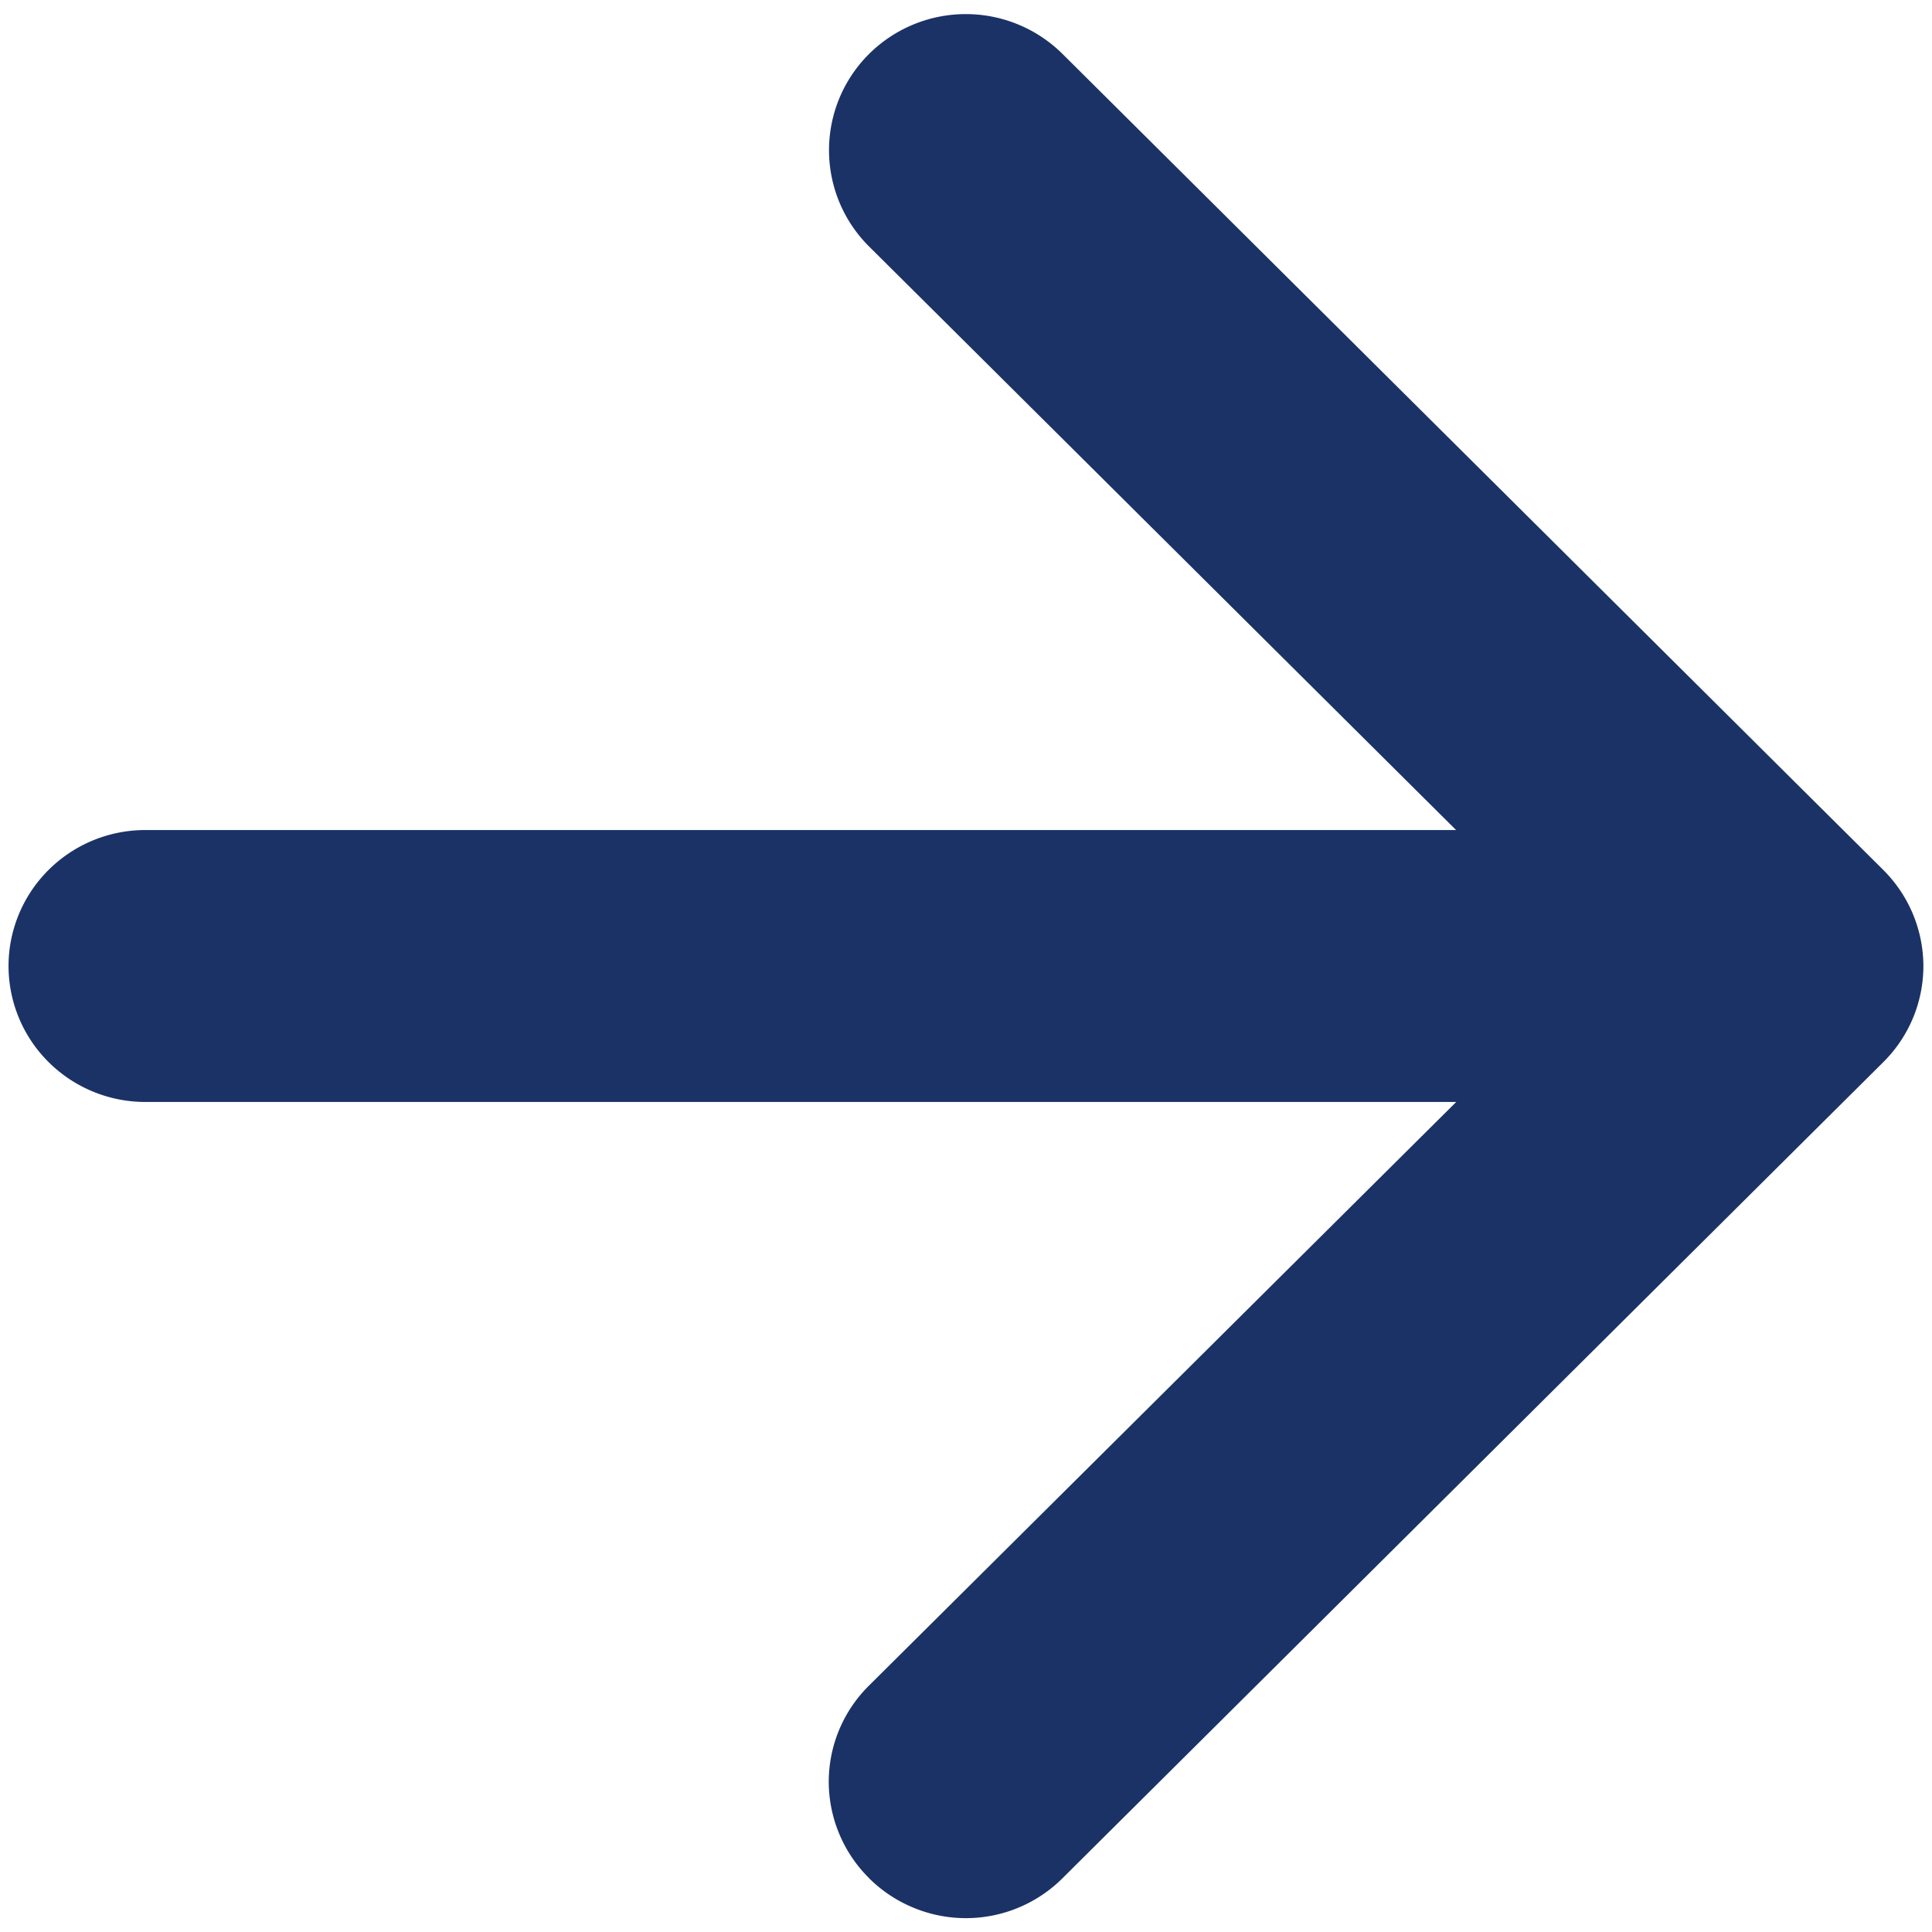
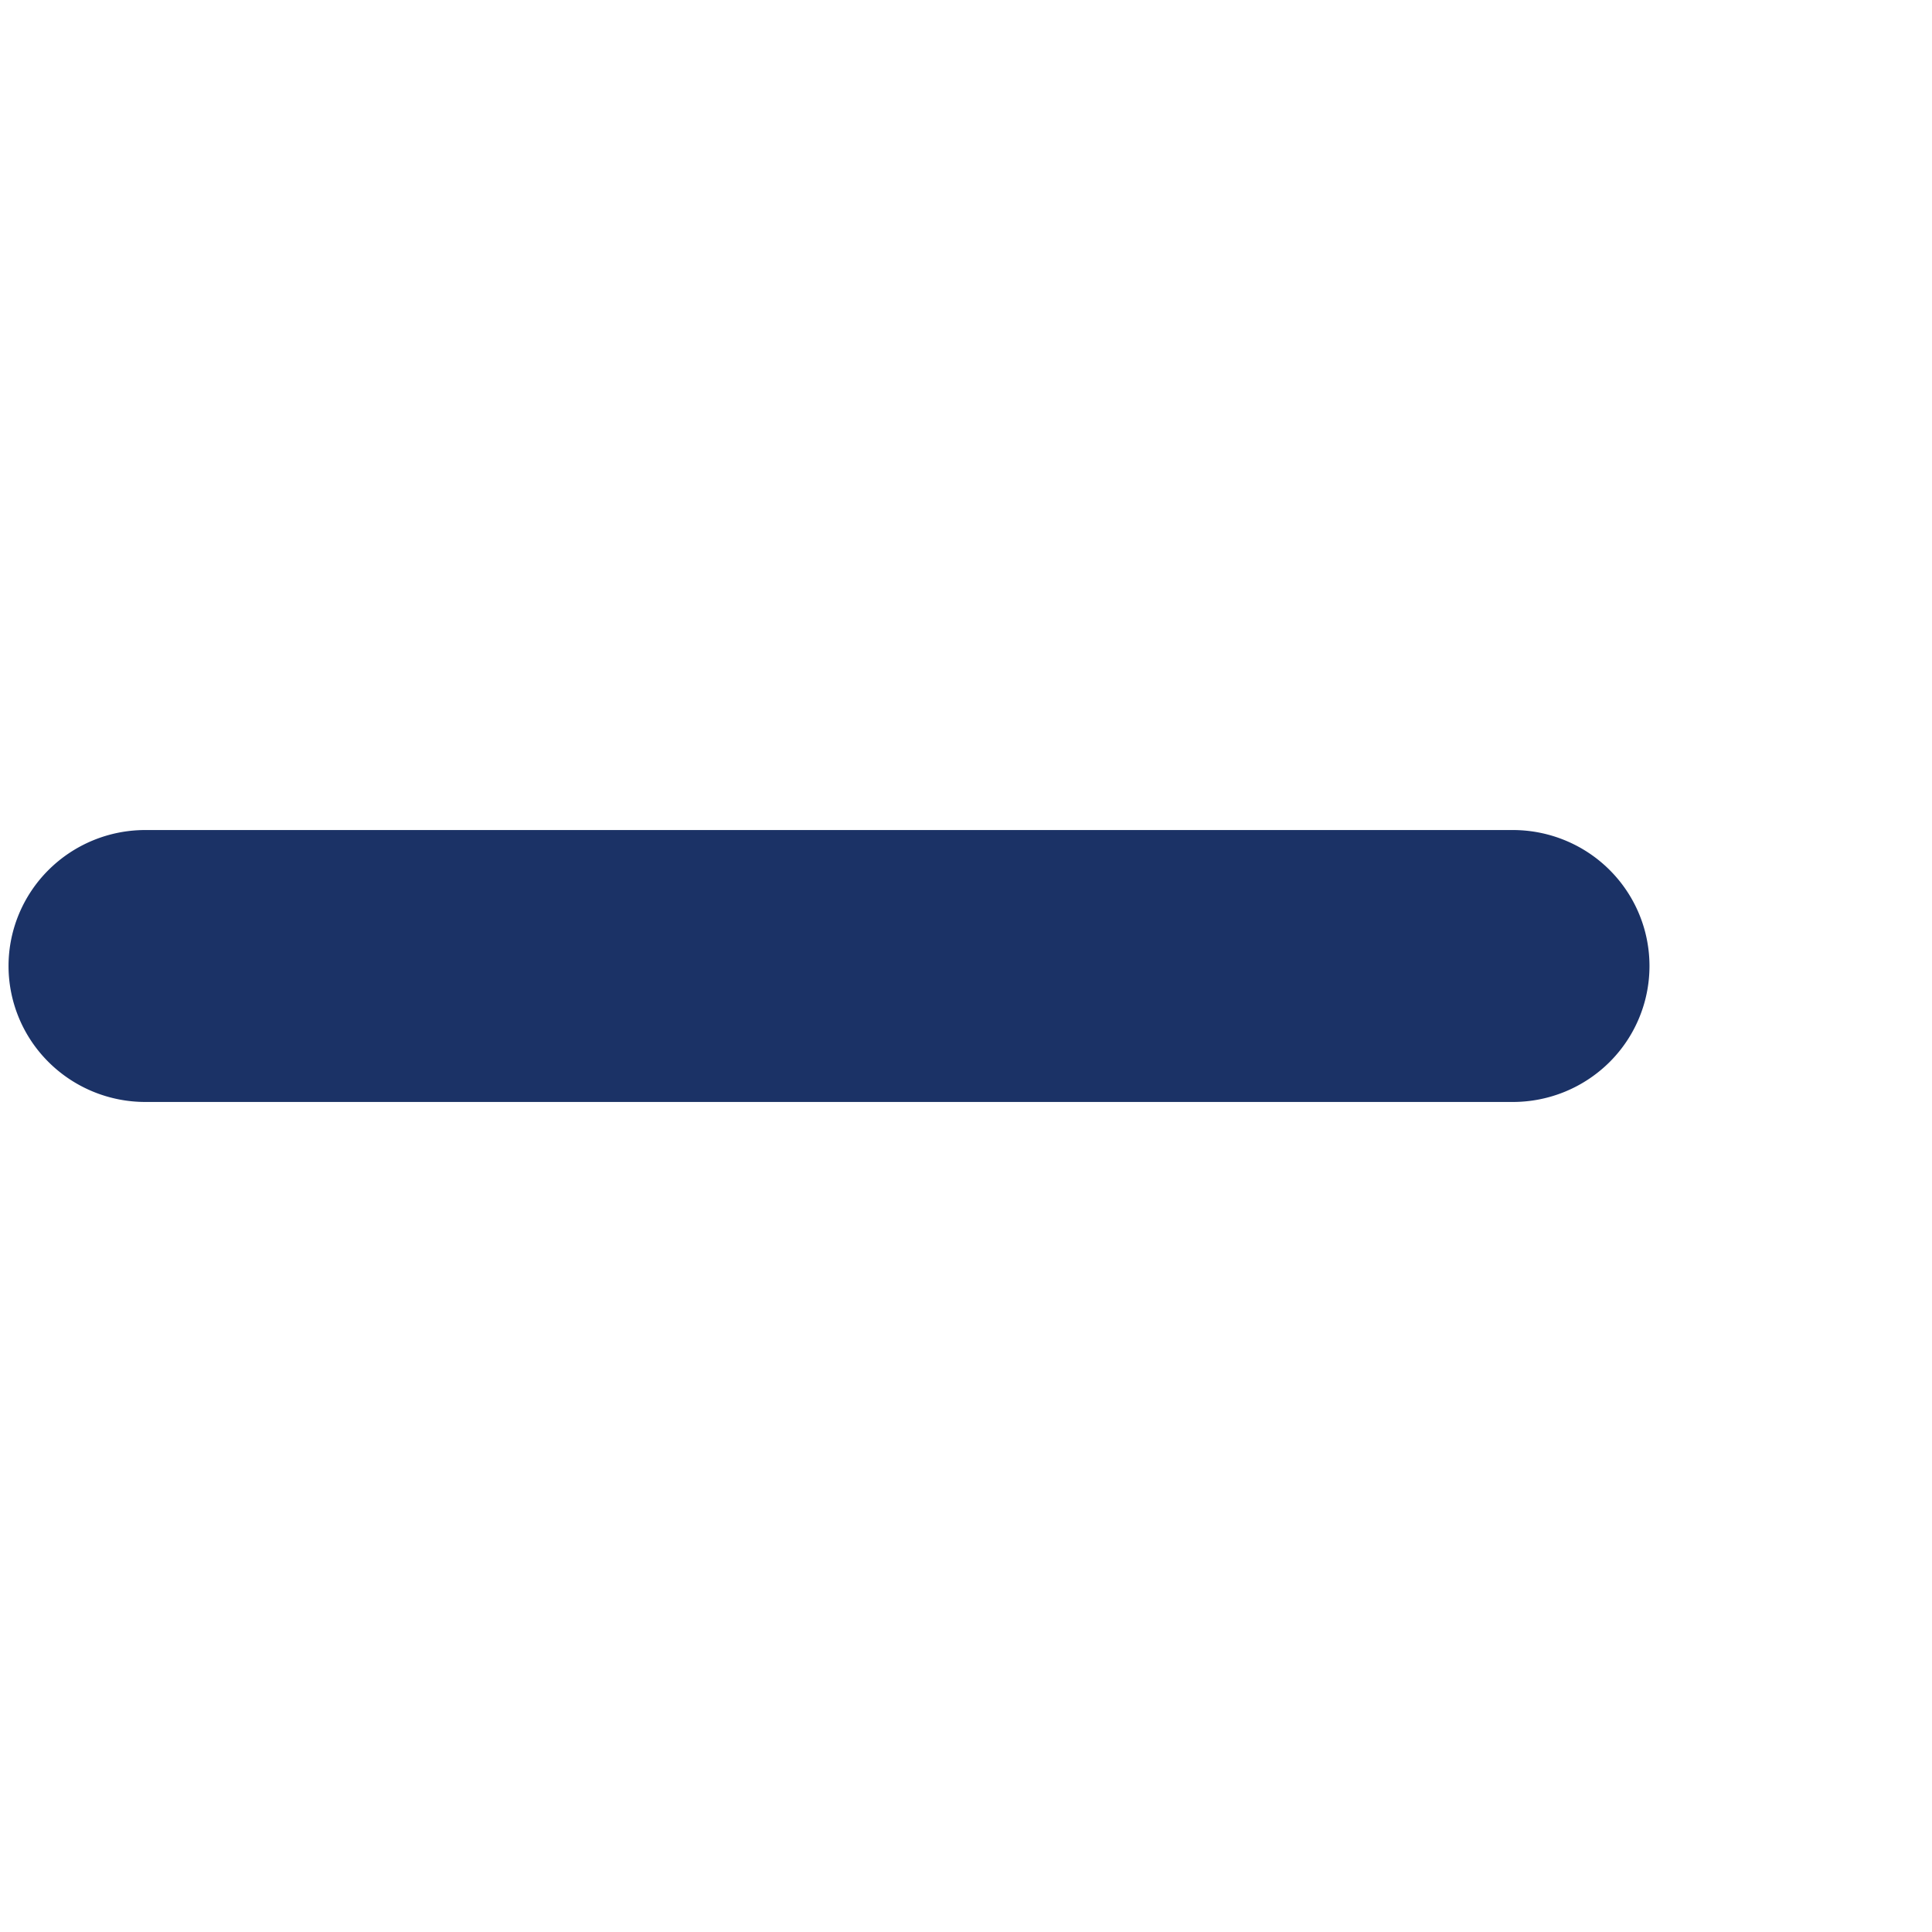
<svg xmlns="http://www.w3.org/2000/svg" width="24" height="24" fill="none">
-   <path fill-rule="evenodd" clip-rule="evenodd" d="M10.795 23.33a1.69 1.69 0 0 1-.5-1.195 1.681 1.681 0 0 1 .5-1.196l8.993-8.938-8.993-8.94a1.686 1.686 0 0 1 0-2.39 1.706 1.706 0 0 1 2.405 0l10.193 10.134a1.69 1.69 0 0 1 .5 1.196 1.681 1.681 0 0 1-.5 1.195L13.2 23.331a1.7 1.7 0 0 1-1.853.367 1.7 1.7 0 0 1-.552-.367Z" fill="#1B3266" />
  <path fill-rule="evenodd" clip-rule="evenodd" d="M.106 12c0-.448.18-.878.498-1.194.319-.317.75-.495 1.201-.495h16.988c.45 0 .883.178 1.201.495a1.684 1.684 0 0 1 0 2.388c-.319.317-.75.495-1.201.495H1.805c-.45 0-.882-.178-1.201-.495A1.684 1.684 0 0 1 .106 12Z" fill="#1B3266" />
</svg>